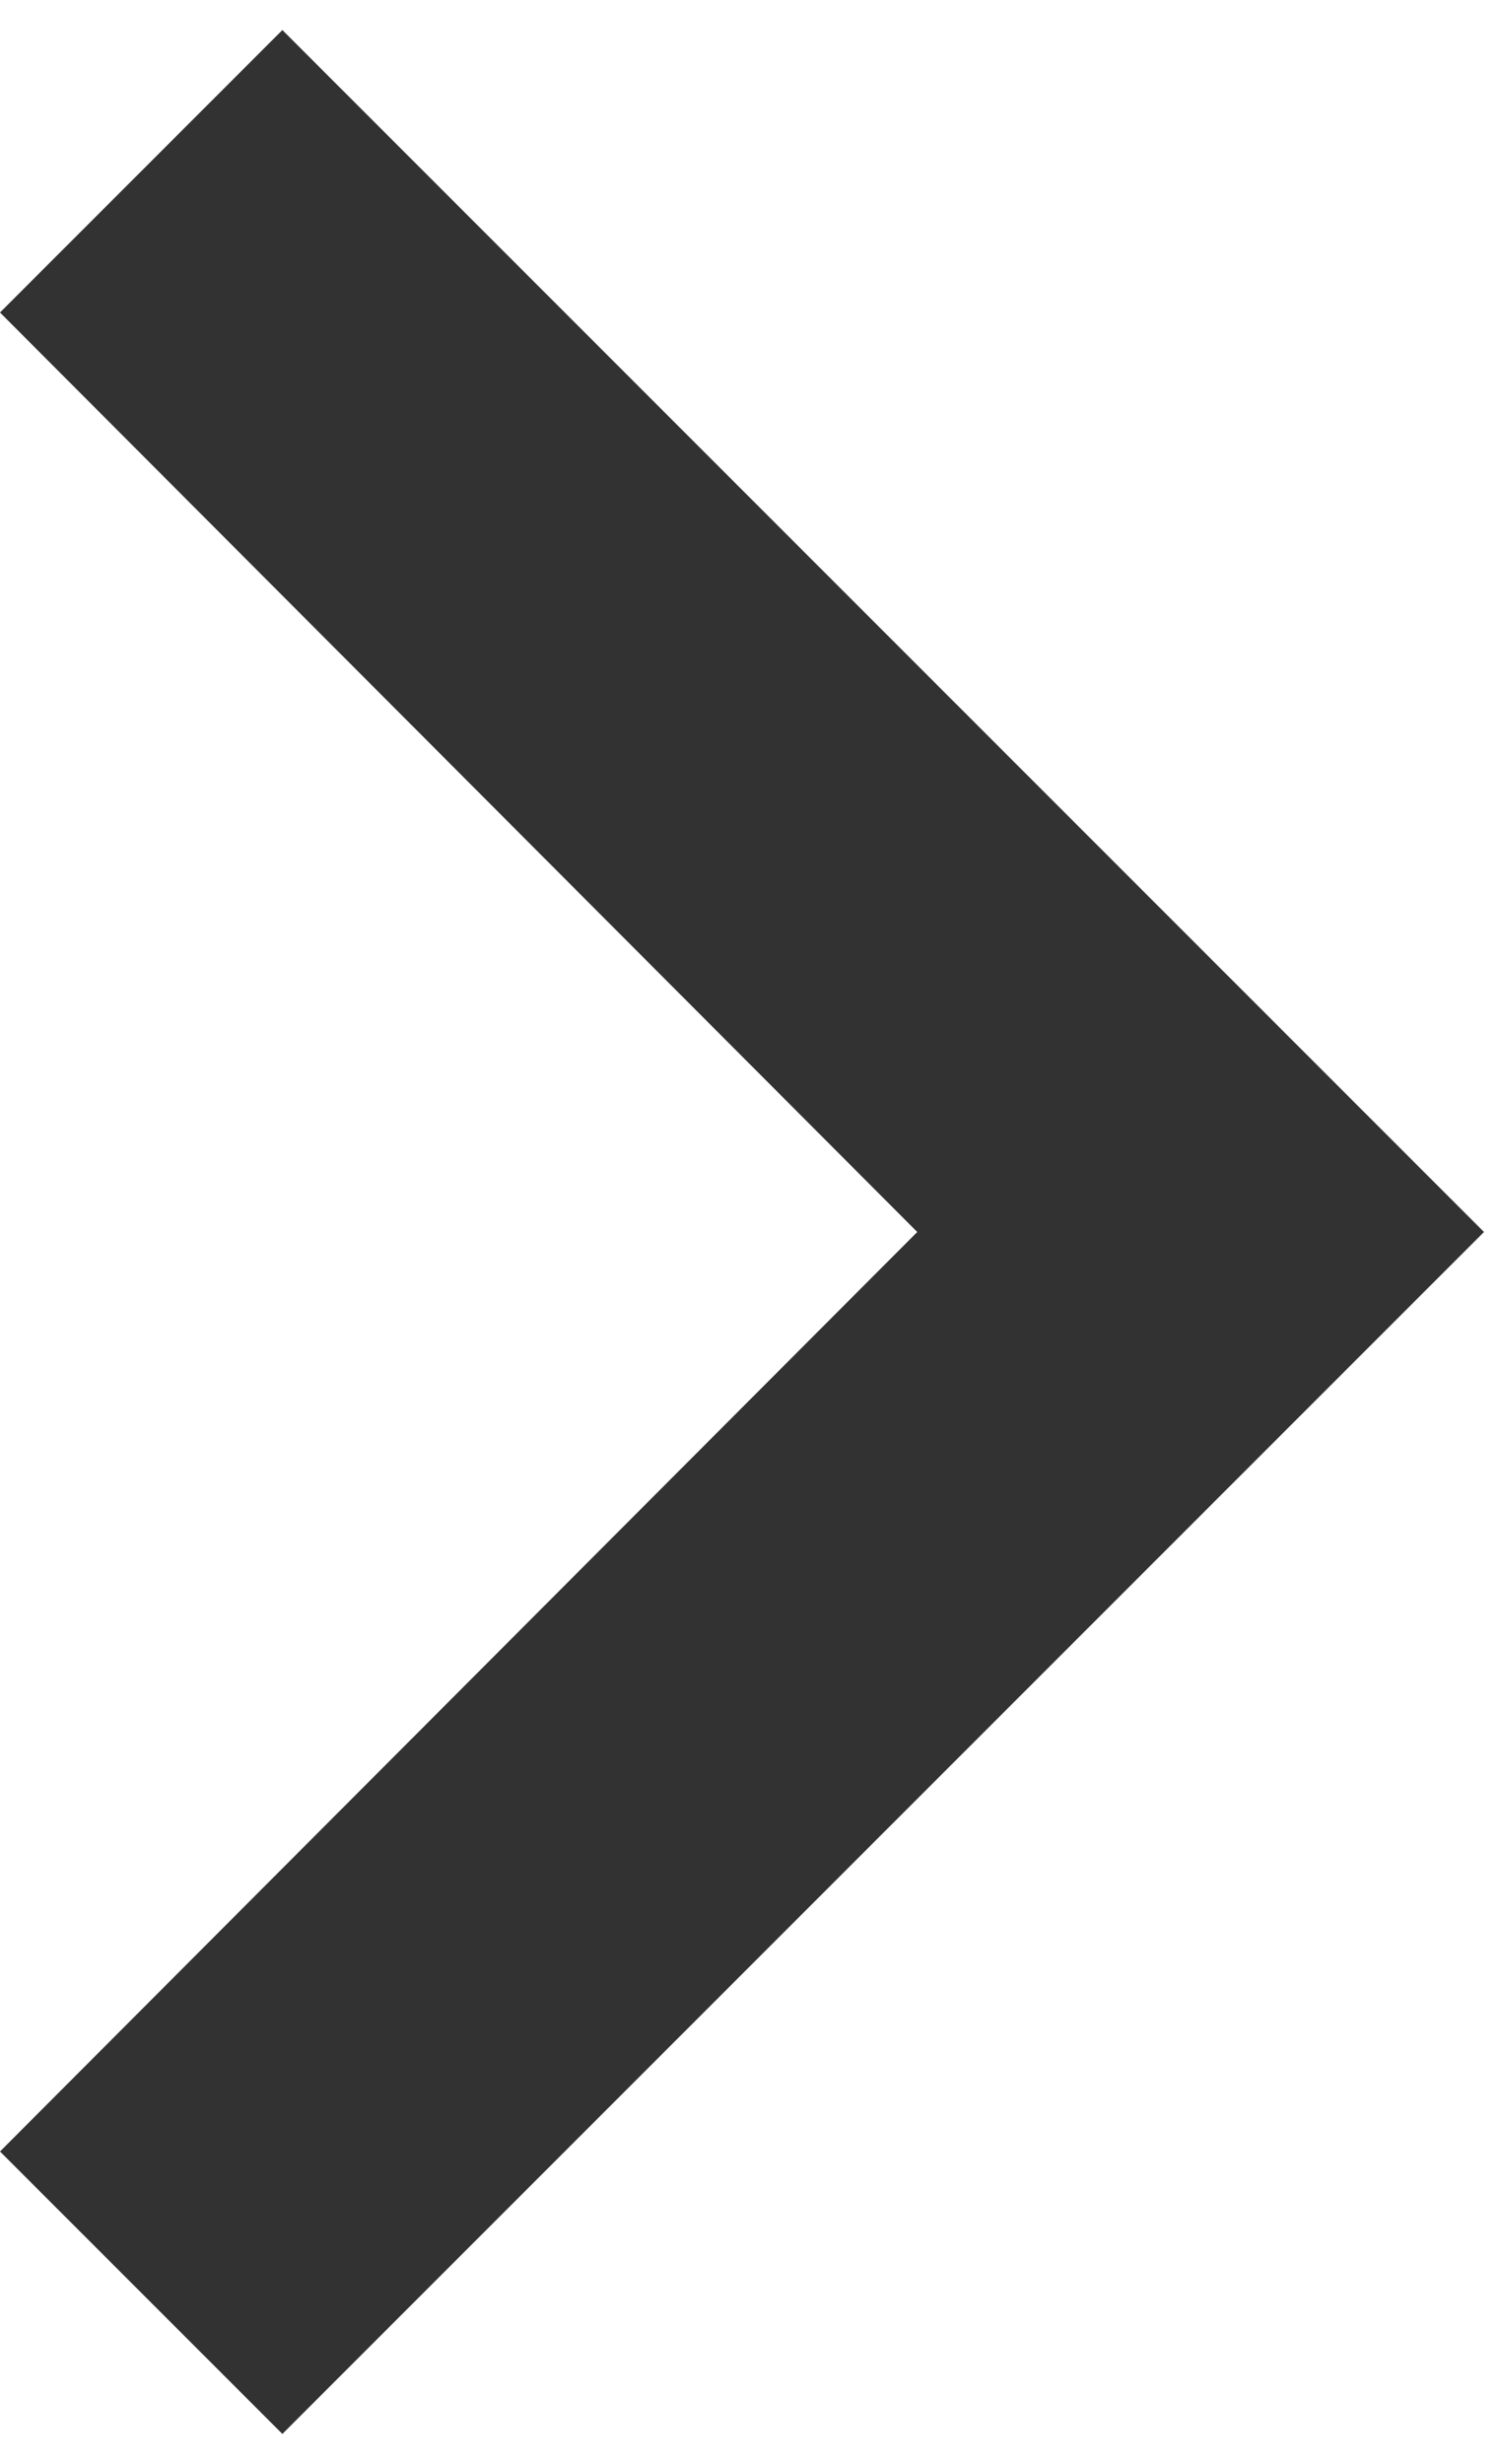
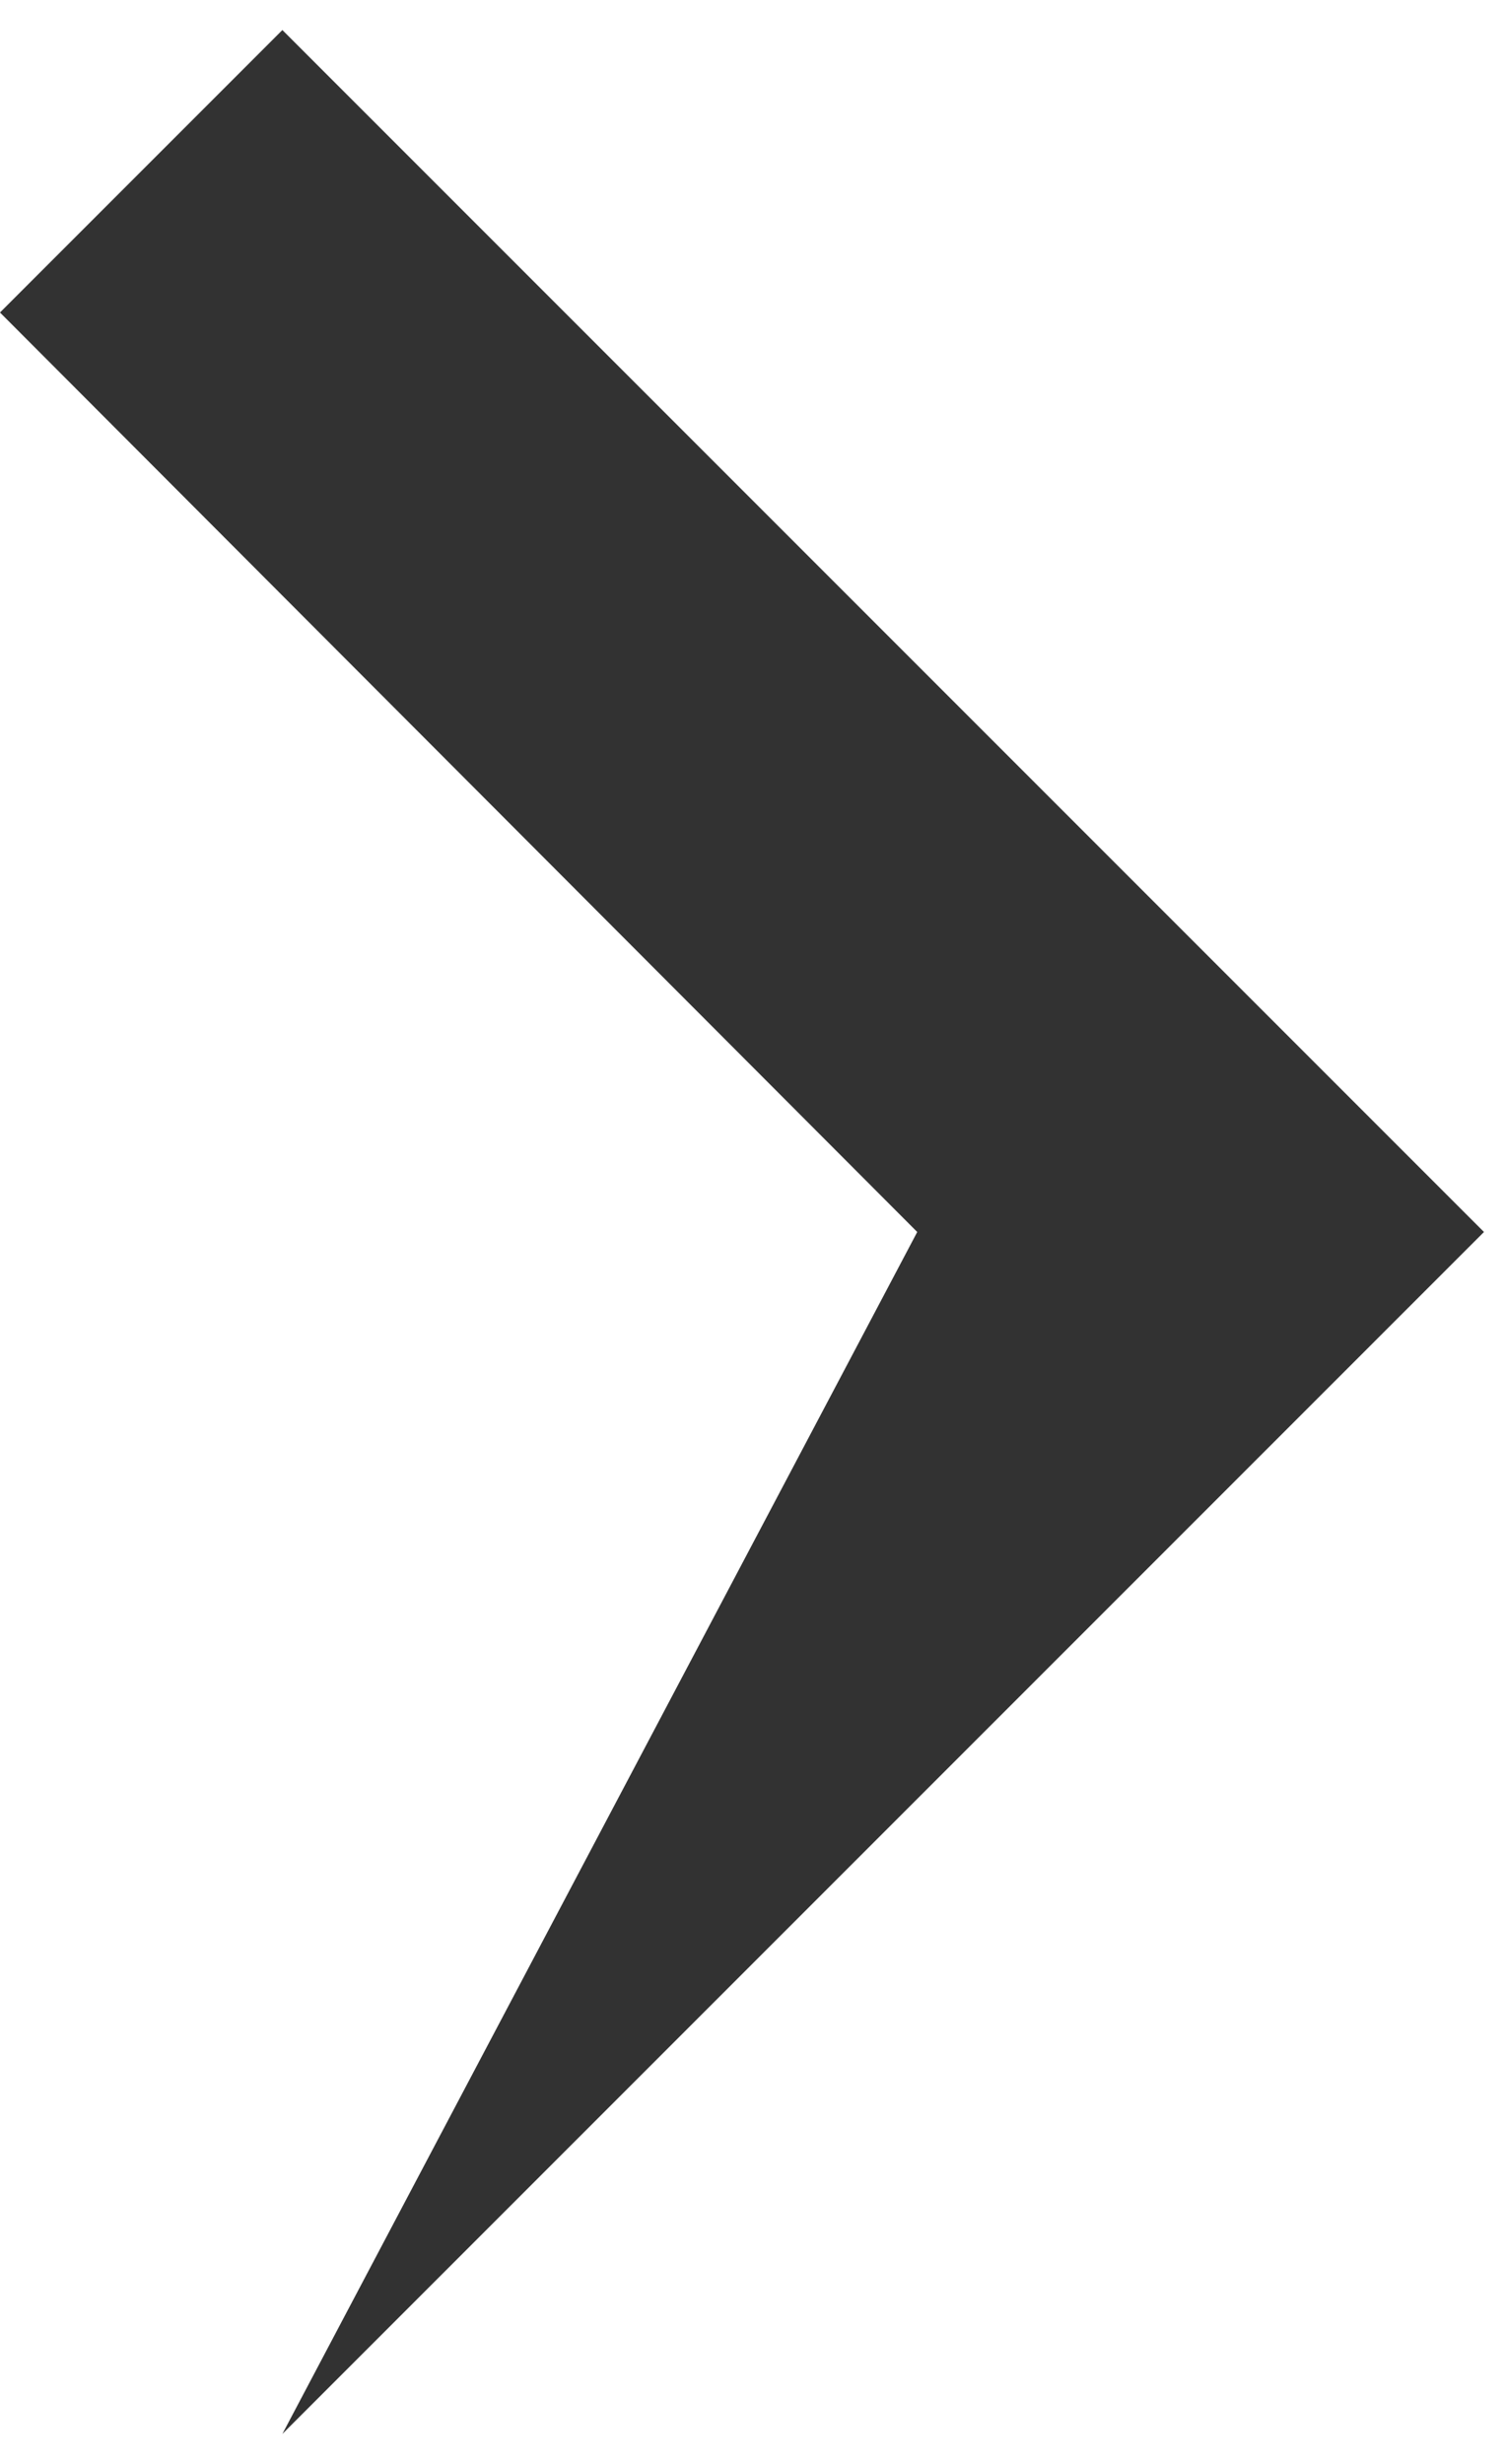
<svg xmlns="http://www.w3.org/2000/svg" width="25" height="41" viewBox="0 0 25 41" fill="none">
-   <path d="M-3.08602e-06 5.2L15.267 20.5L-4.10887e-07 35.8L4.7 40.5L24.7 20.5L4.7 0.5L-3.08602e-06 5.2Z" fill="#323232" />
+   <path d="M-3.08602e-06 5.2L15.267 20.5L4.7 40.5L24.7 20.5L4.7 0.5L-3.08602e-06 5.2Z" fill="#323232" />
</svg>